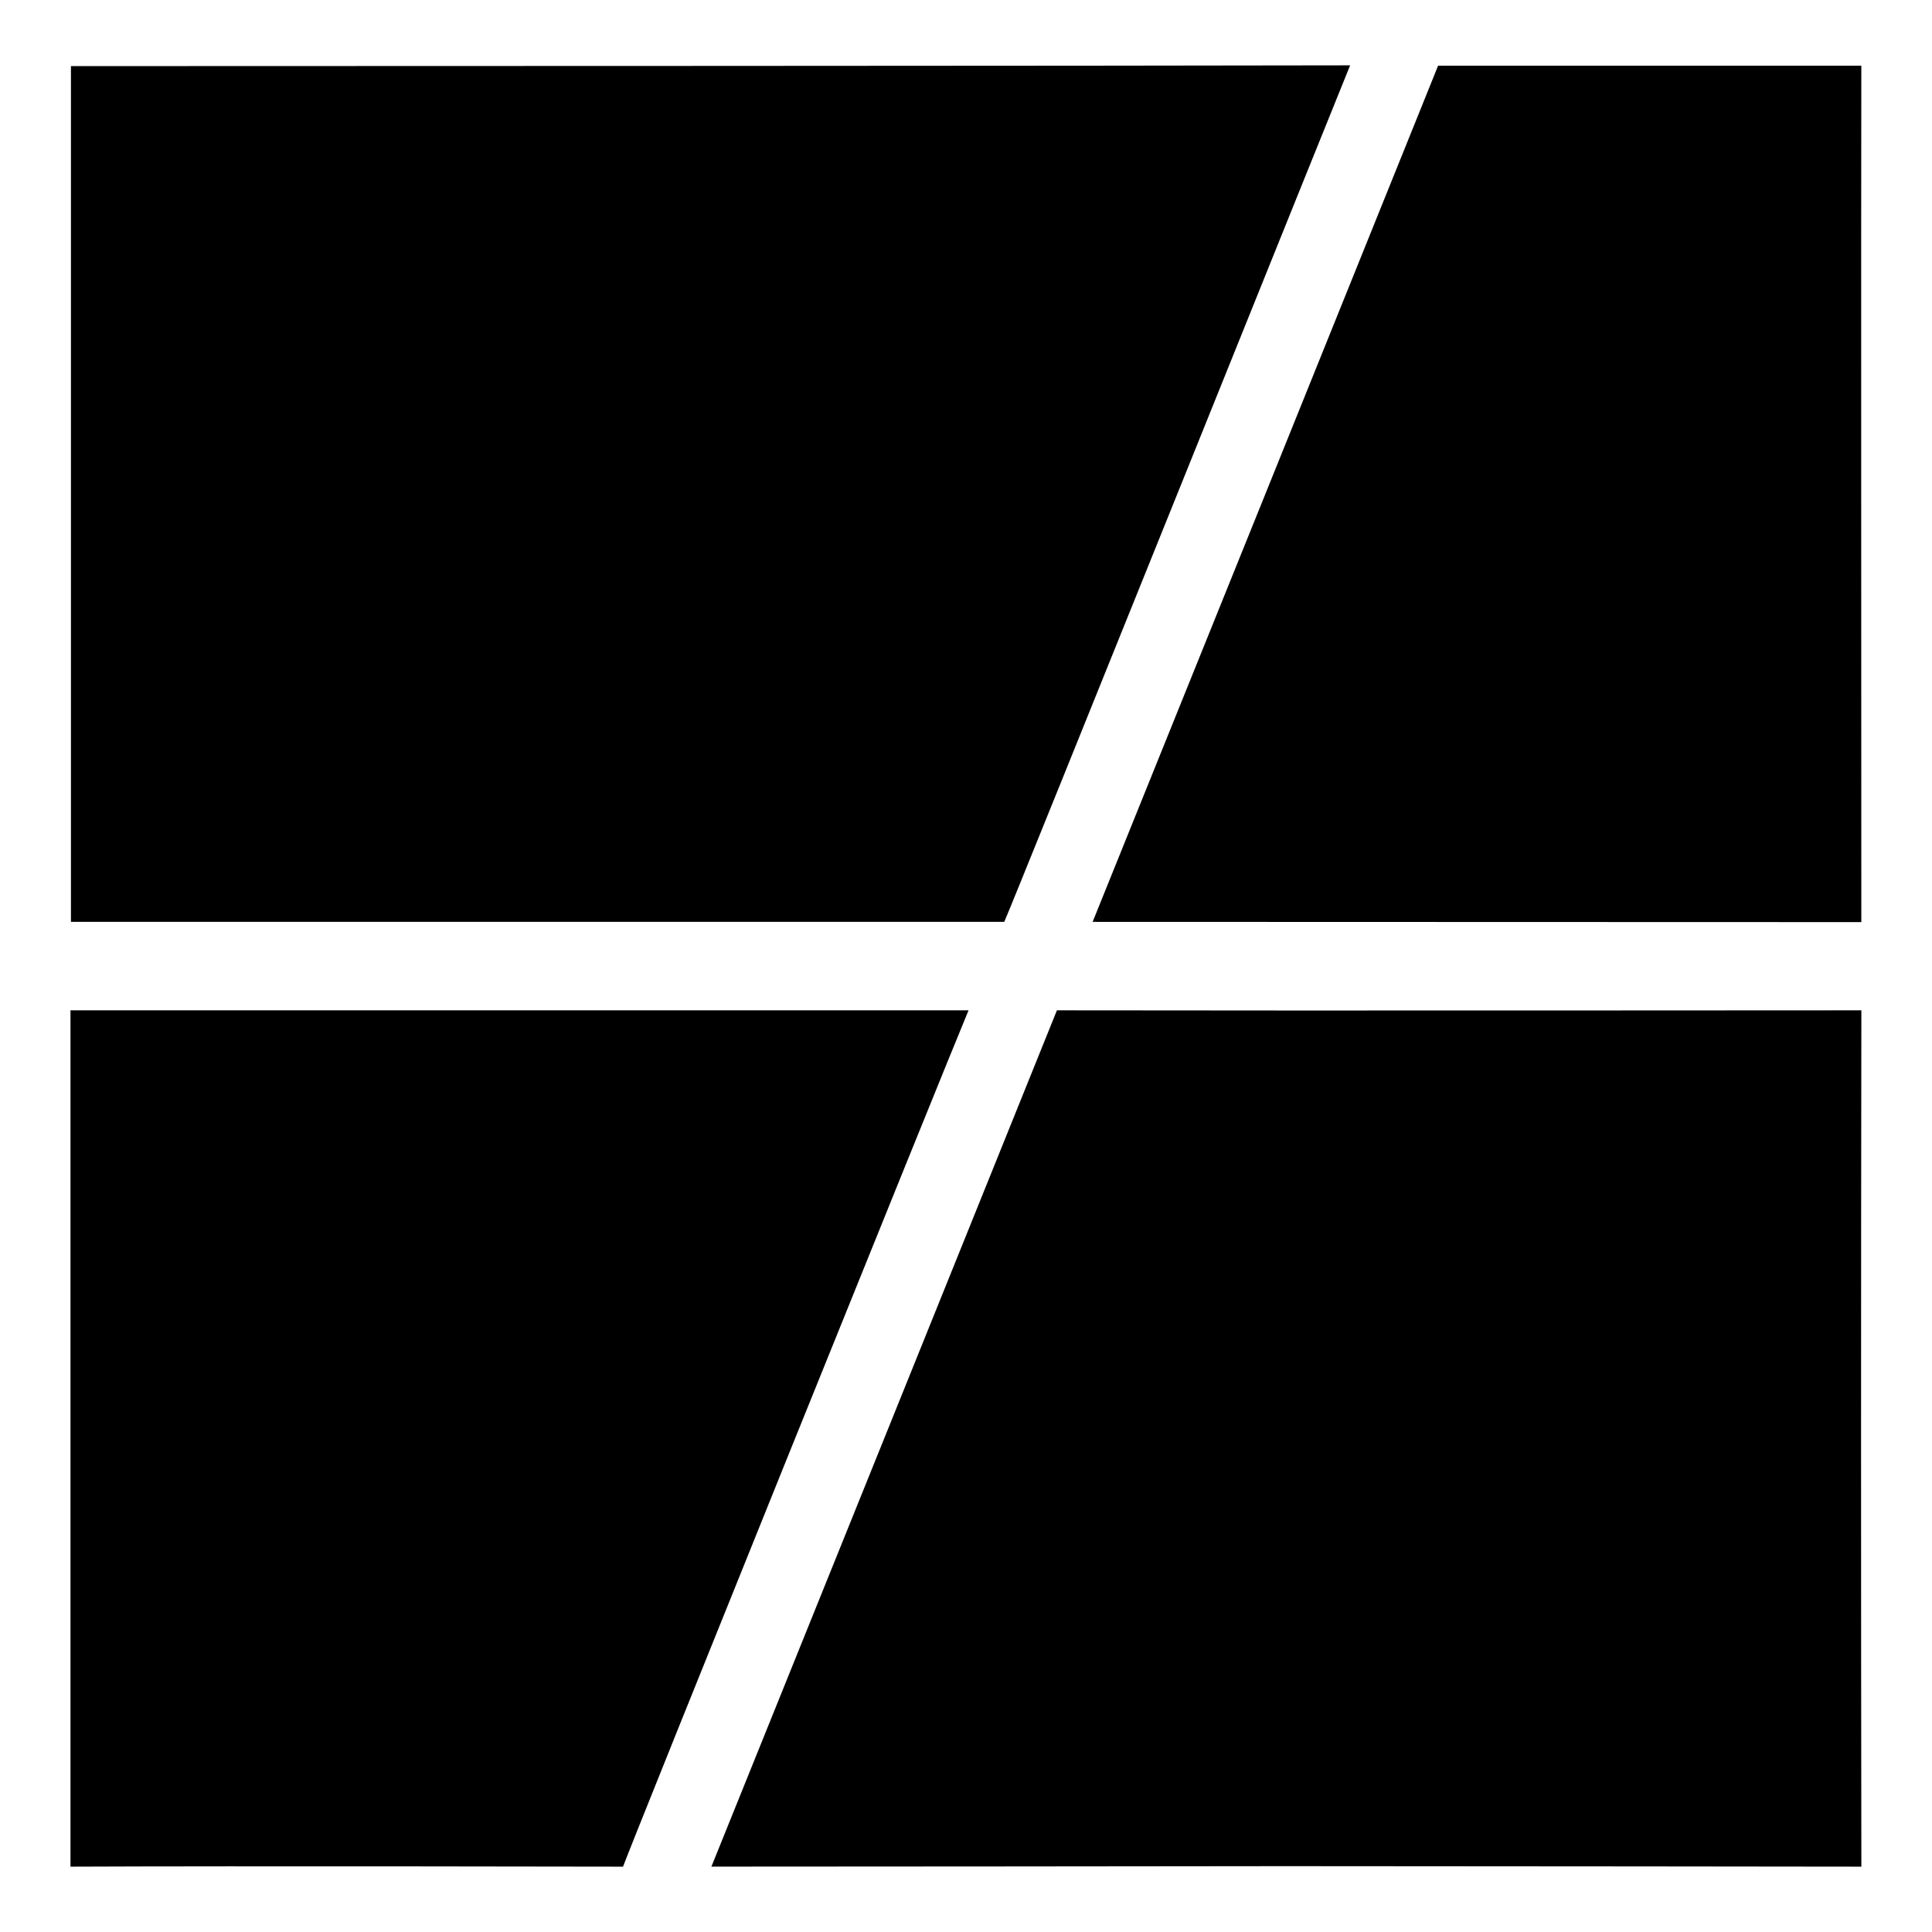
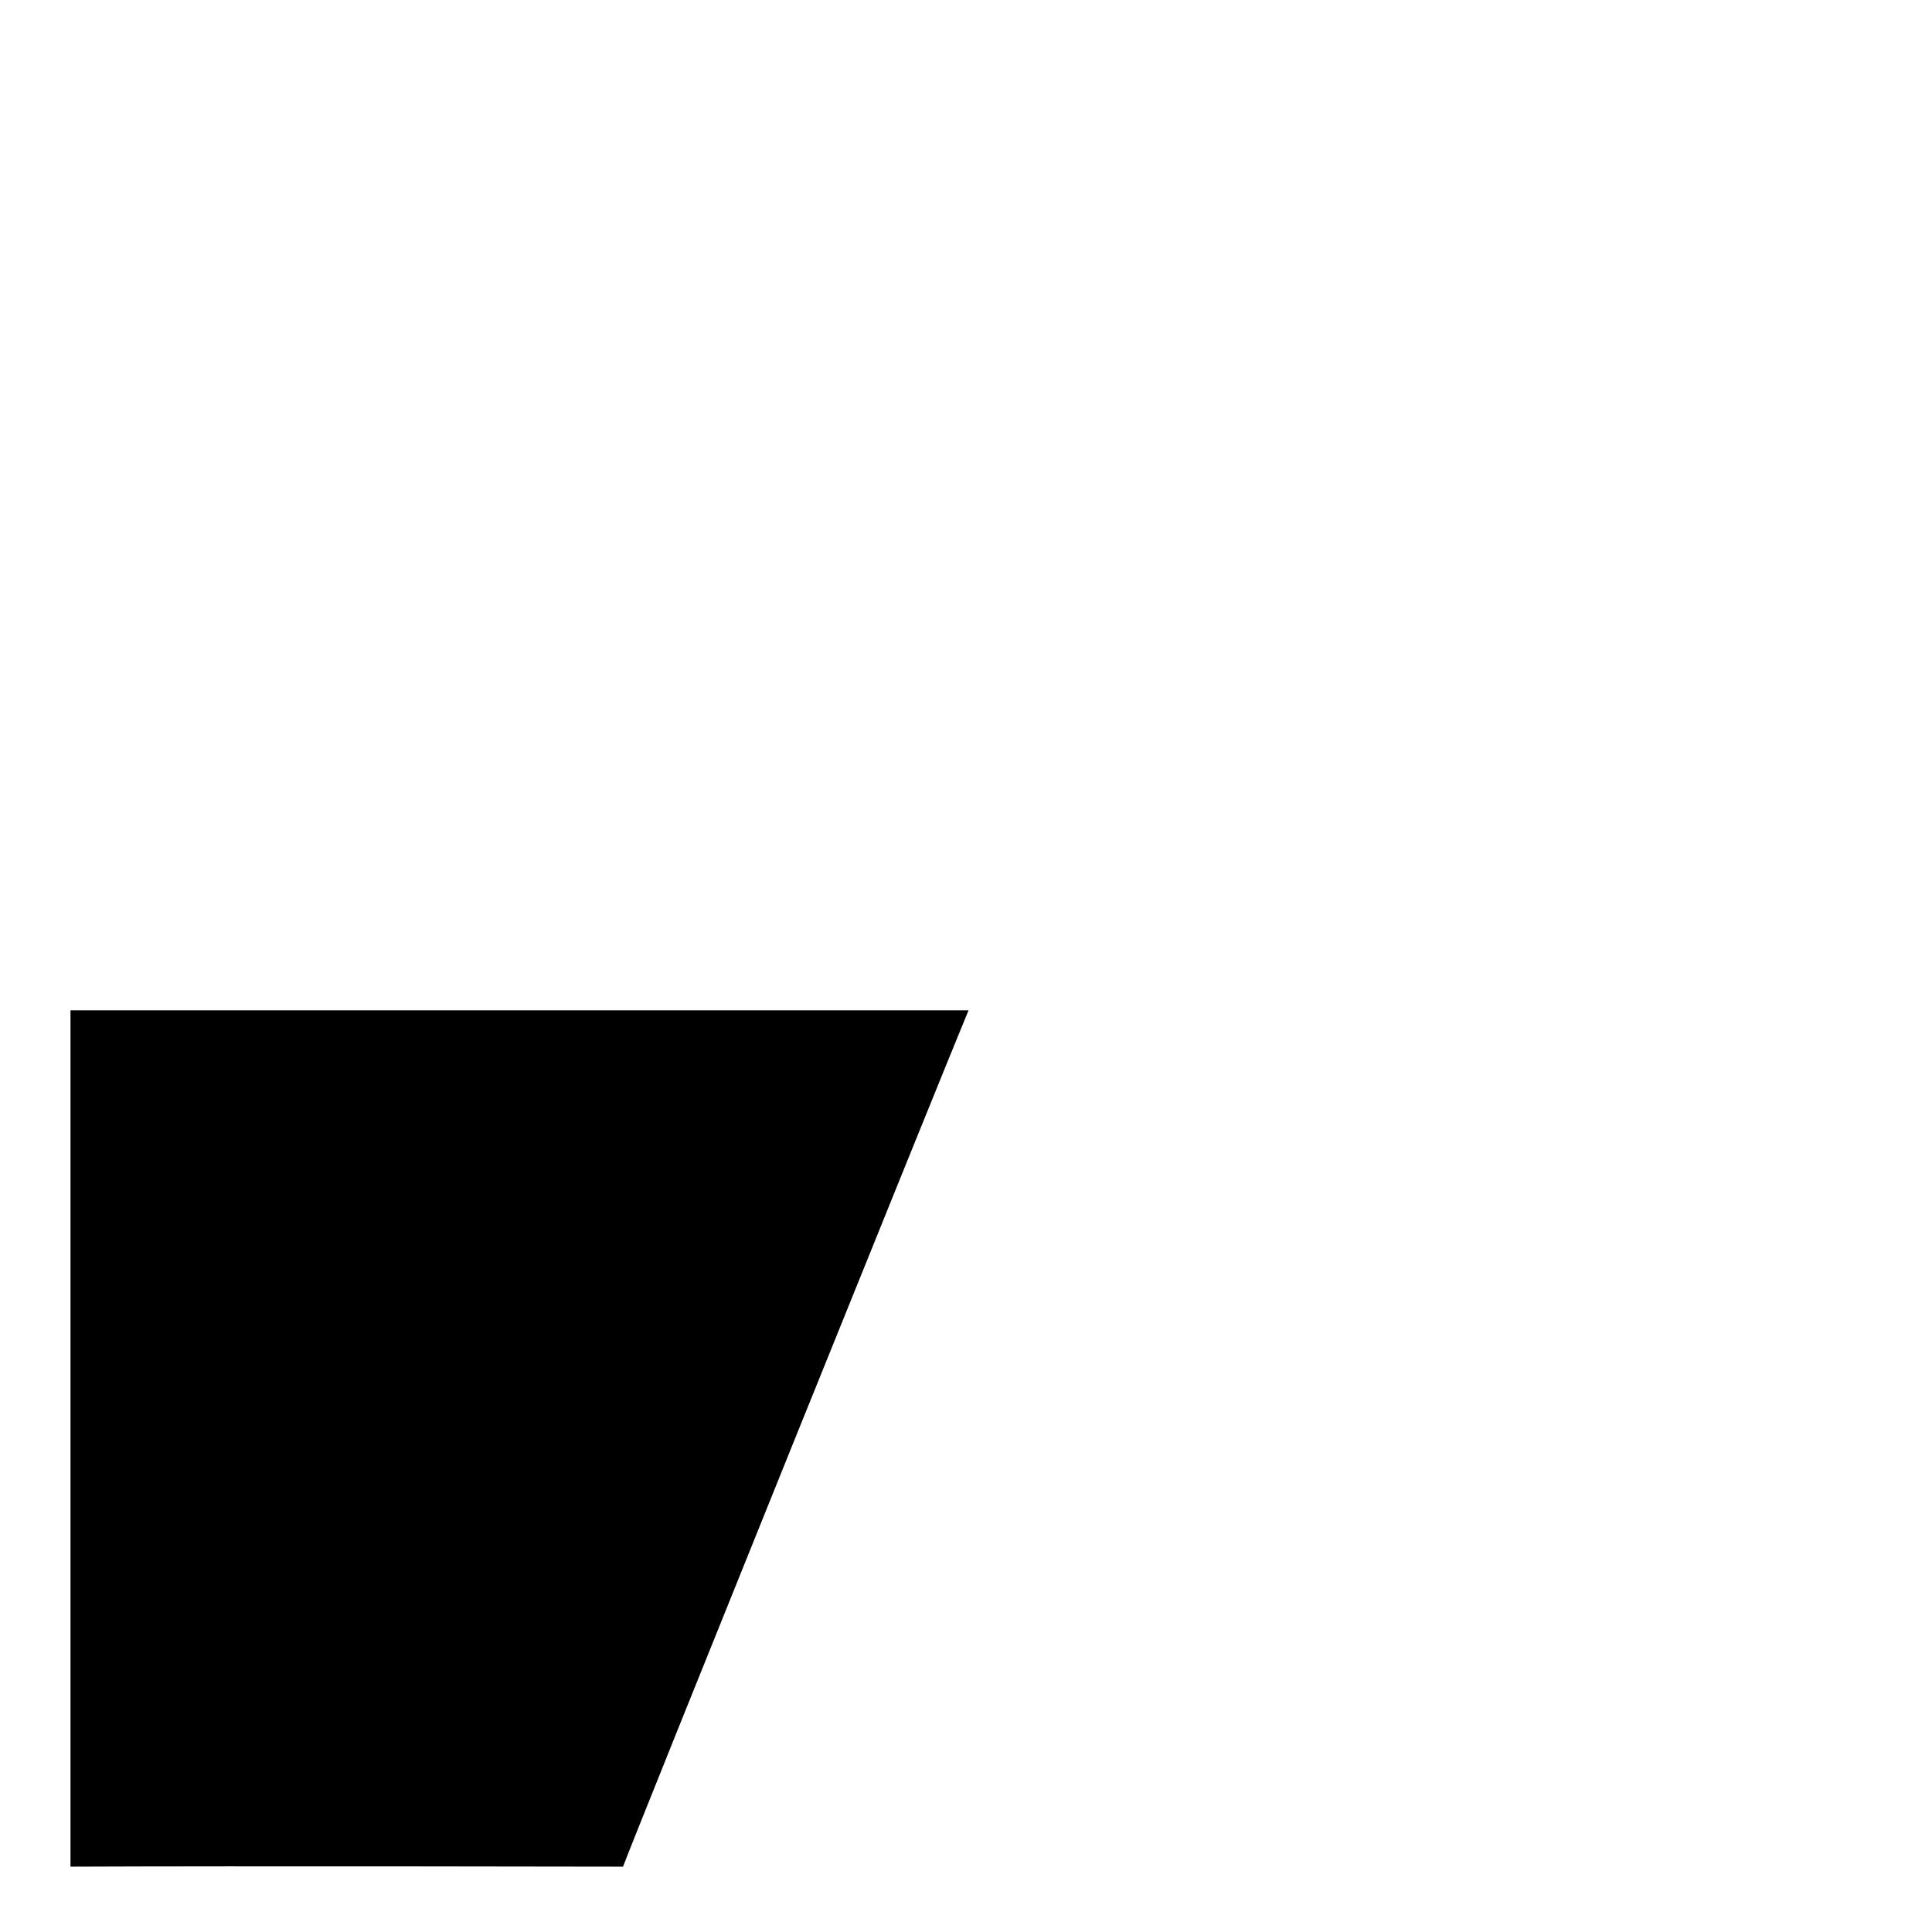
<svg xmlns="http://www.w3.org/2000/svg" id="Capa_1" data-name="Capa 1" viewBox="0 0 500 500">
-   <path d="M349.41,16.91C348.84,18.14,262,234,259.9,238.58H18.36c0-68.69,0-216.18,0-221.47C71.24,17.1,296.15,17.05,349.41,16.91Z" />
-   <path d="M184.11,483.08c4.6-11.34,88.26-218.73,89.42-221.61,64.74.11,200.42,0,208.19,0-.1,69.63-.11,152,0,221.62-4.28,0-101.66-.13-149.08-.13C332.63,483,186,483.08,184.11,483.08Z" />
  <path d="M250.66,261.47c-6.45,15.42-86.76,214.34-89.42,221.62-1.62,0-99.3-.2-143,0V261.47c36.51,0,79.89,0,116.4,0C134.68,261.46,245.36,261.47,250.66,261.47Z" />
-   <path d="M481.71,238.64c-4,0-138.71-.06-198.94-.06C285,233.14,371.63,18.42,372.18,17c32.94,0,107.07,0,109.53,0C481.62,51.62,481.71,204.57,481.71,238.64Z" />
</svg>